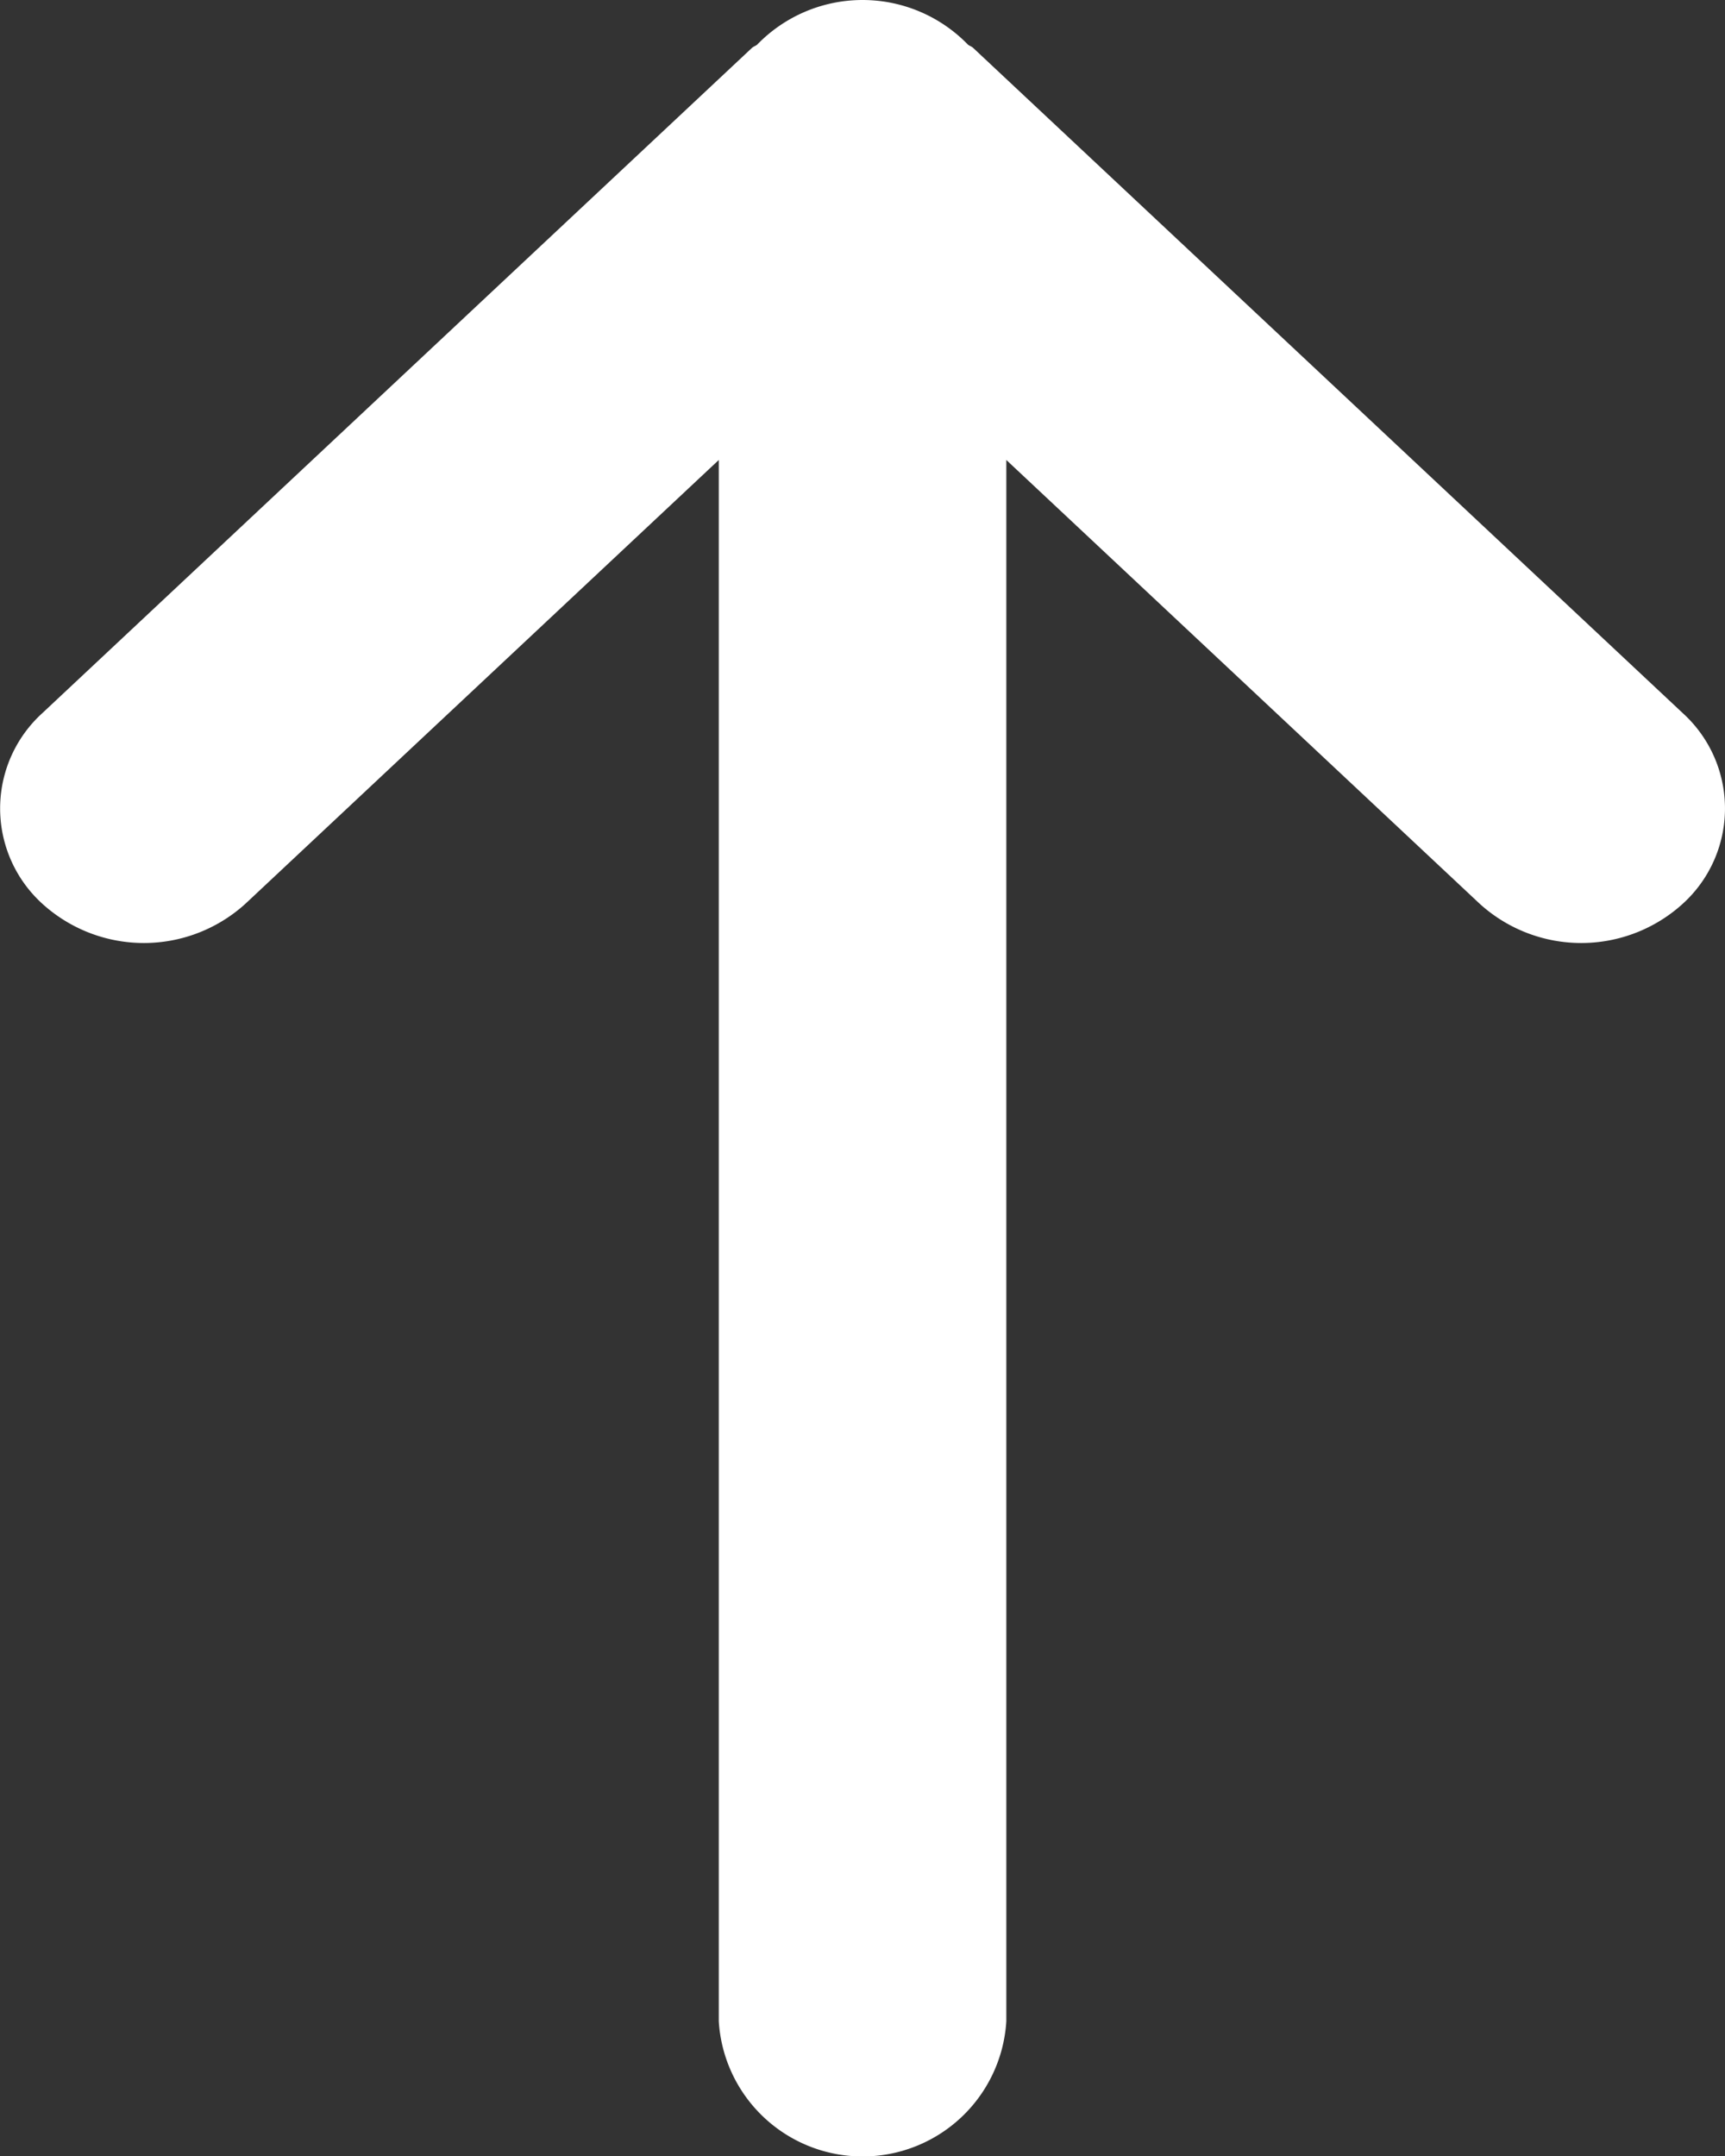
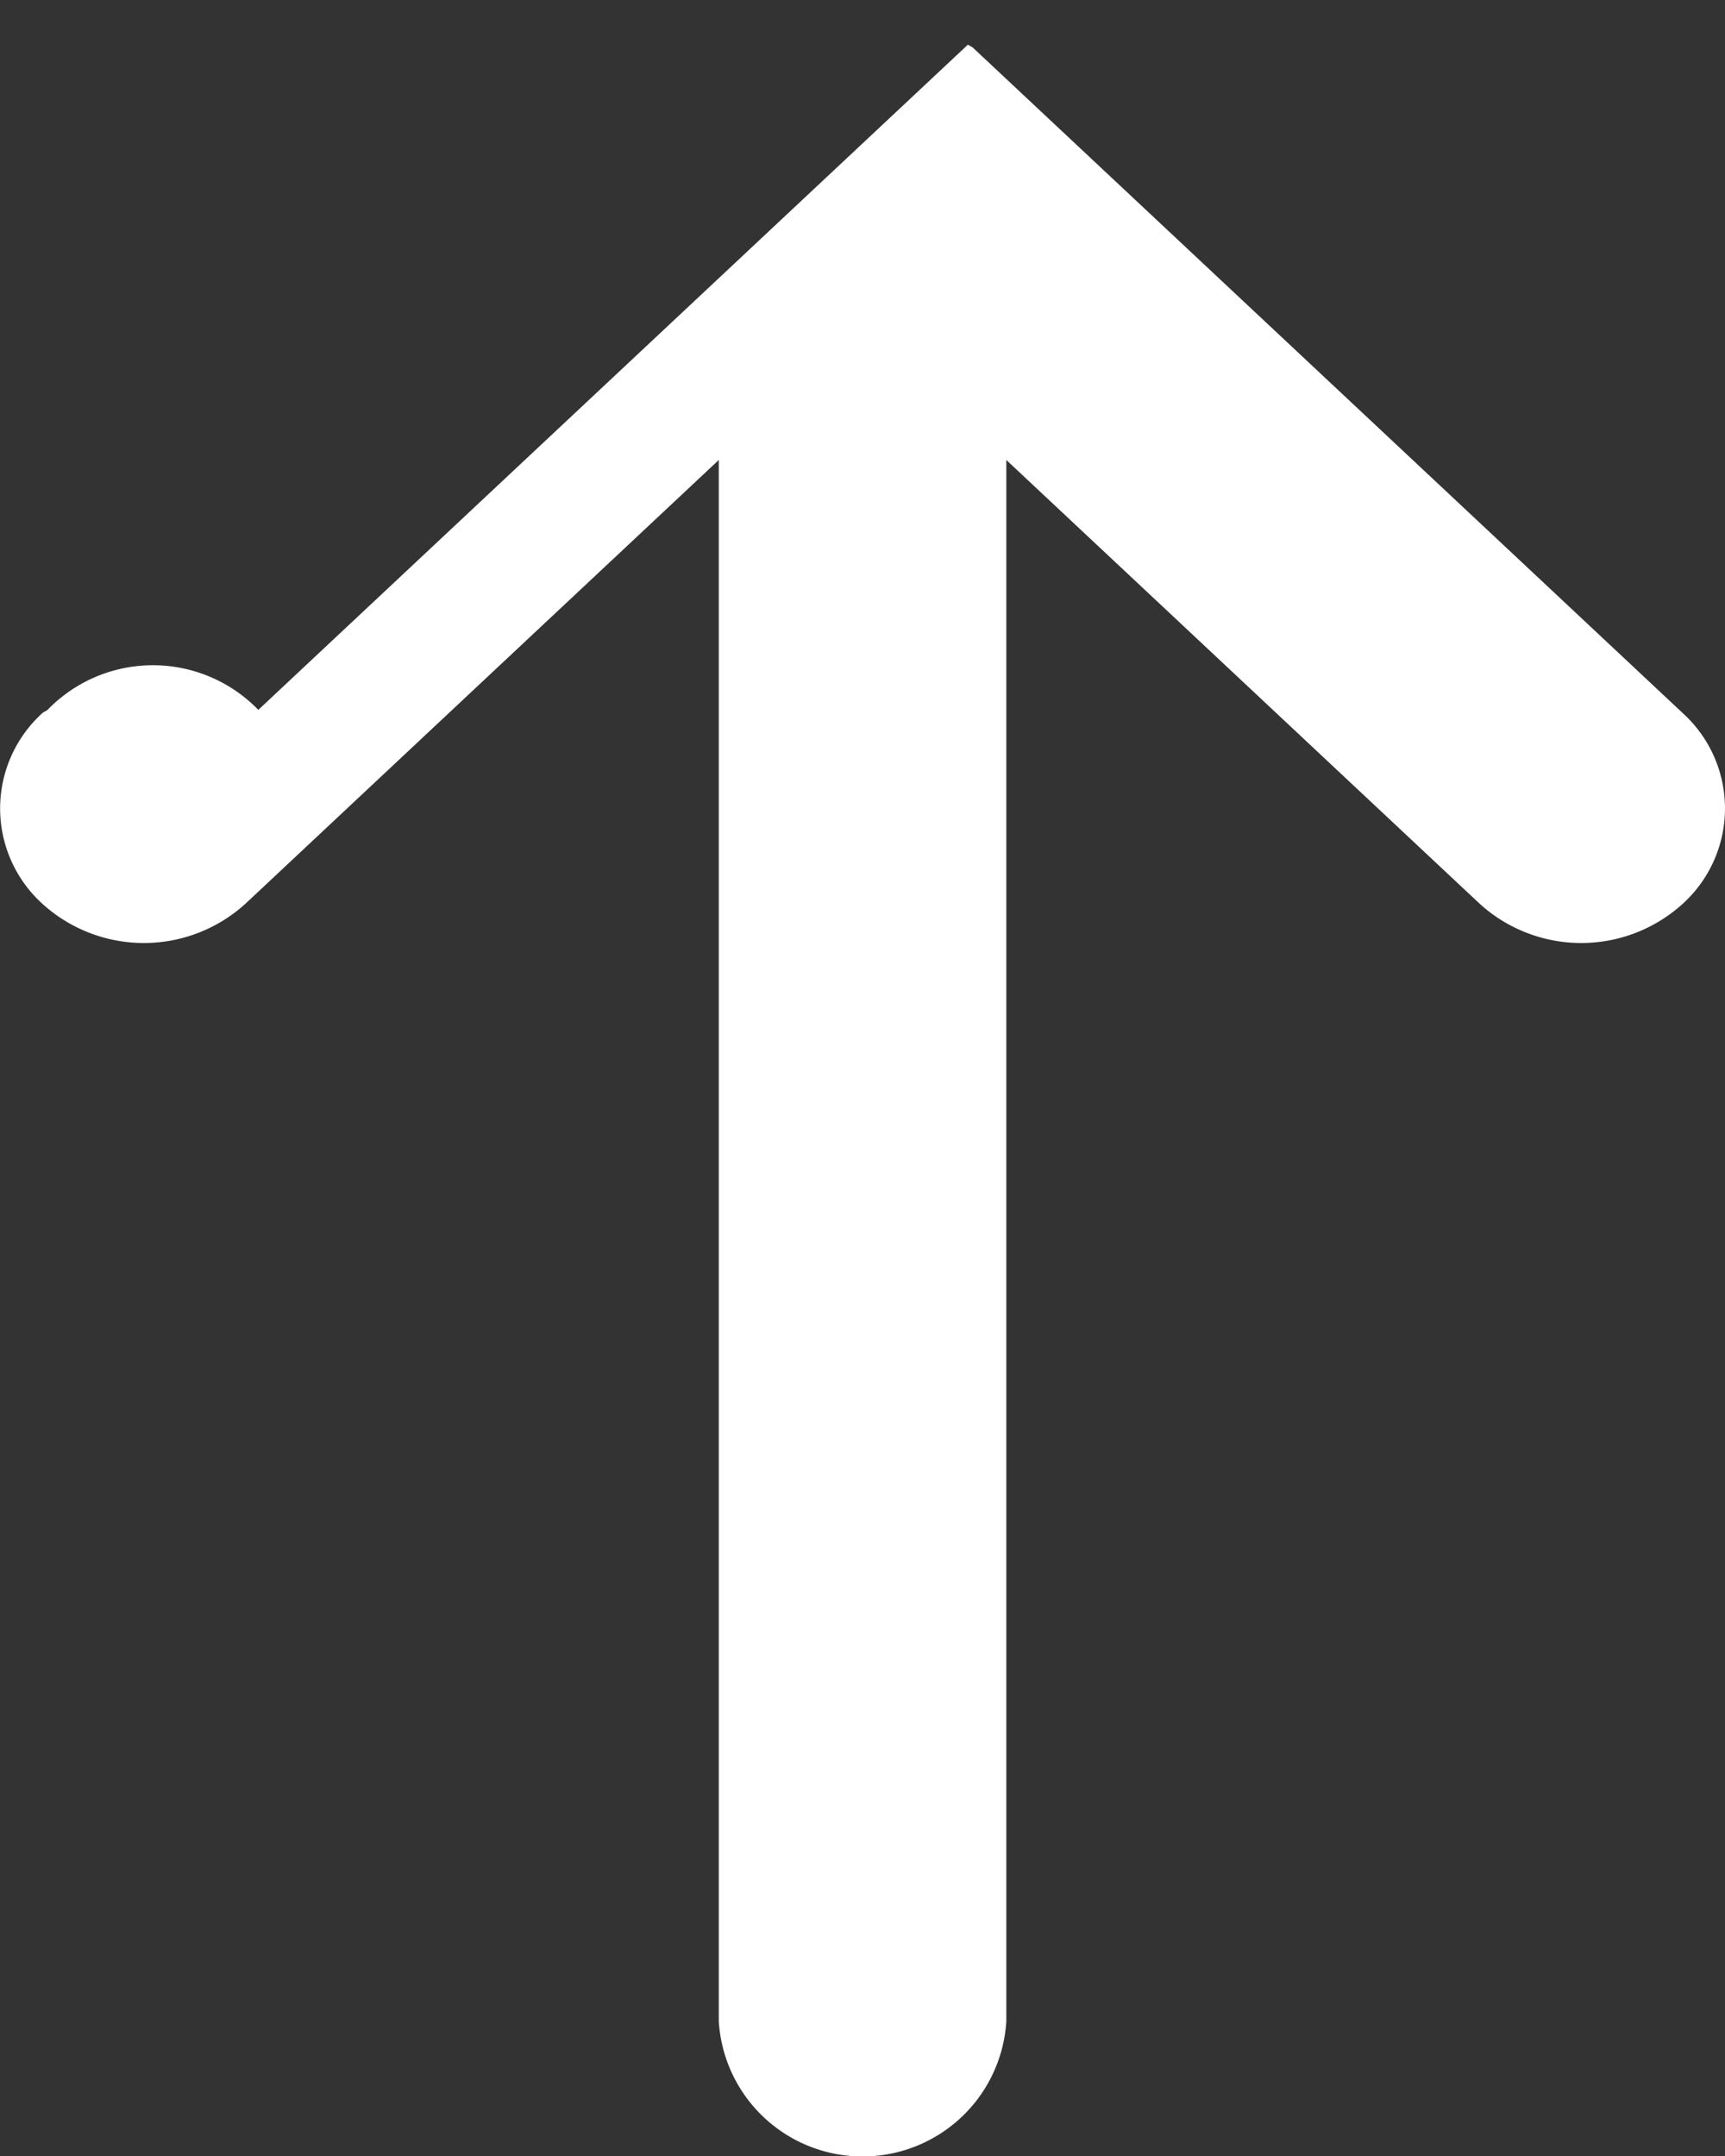
<svg xmlns="http://www.w3.org/2000/svg" width="16" height="20" viewBox="0 0 16 20">
  <rect x="0" y="0" width="16" height="20" fill="#333333" stroke="none" />
-   <path id="fleche-precedent" d="M.414,9.022c.012-.015.017-.035.031-.049L6.616,2.391a1.194,1.194,0,0,1,1.767,0,1.4,1.4,0,0,1,0,1.885L4.267,8.666H18.75a1.336,1.336,0,0,1,0,2.667H4.267l4.116,4.39a1.4,1.4,0,0,1,0,1.885,1.194,1.194,0,0,1-1.767,0L.445,11.026c-.014-.015-.019-.035-.031-.049a1.361,1.361,0,0,1,0-1.955Z" transform="translate(18) rotate(90)" fill="#fff" />
+   <path id="fleche-precedent" d="M.414,9.022c.012-.015.017-.035.031-.049L6.616,2.391a1.194,1.194,0,0,1,1.767,0,1.4,1.4,0,0,1,0,1.885L4.267,8.666H18.75a1.336,1.336,0,0,1,0,2.667H4.267l4.116,4.39a1.4,1.4,0,0,1,0,1.885,1.194,1.194,0,0,1-1.767,0c-.014-.015-.019-.035-.031-.049a1.361,1.361,0,0,1,0-1.955Z" transform="translate(18) rotate(90)" fill="#fff" />
</svg>